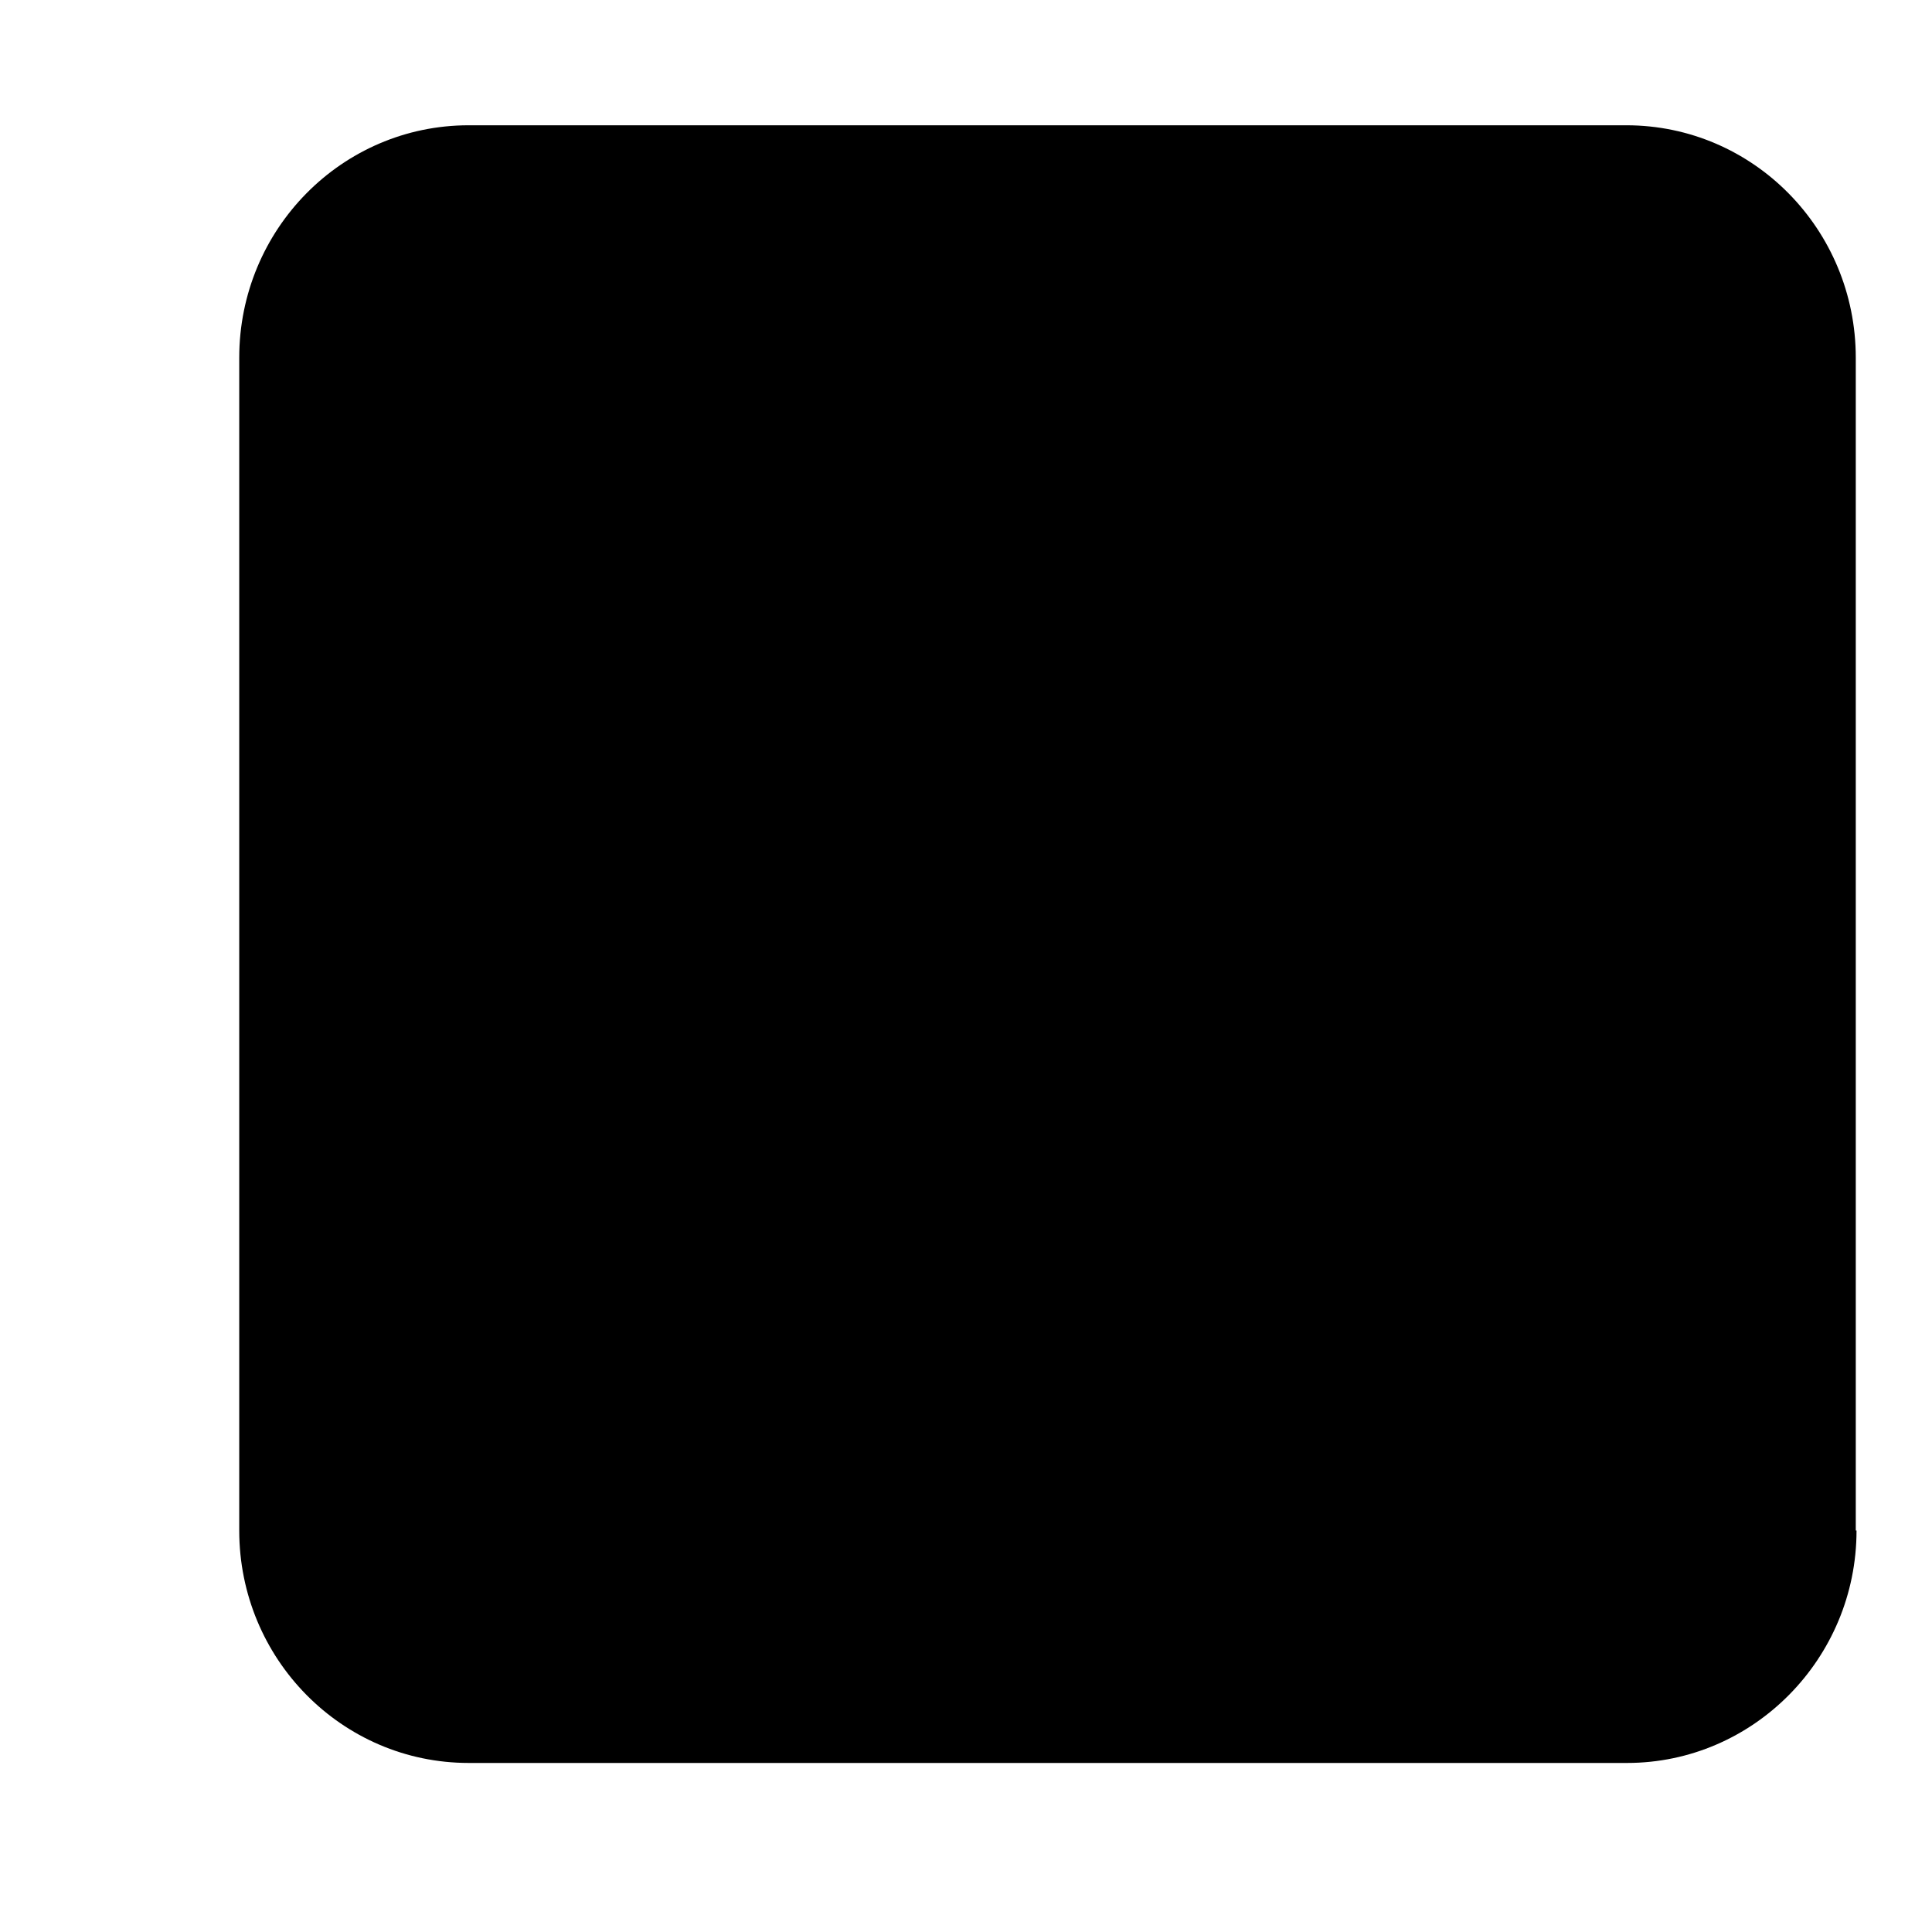
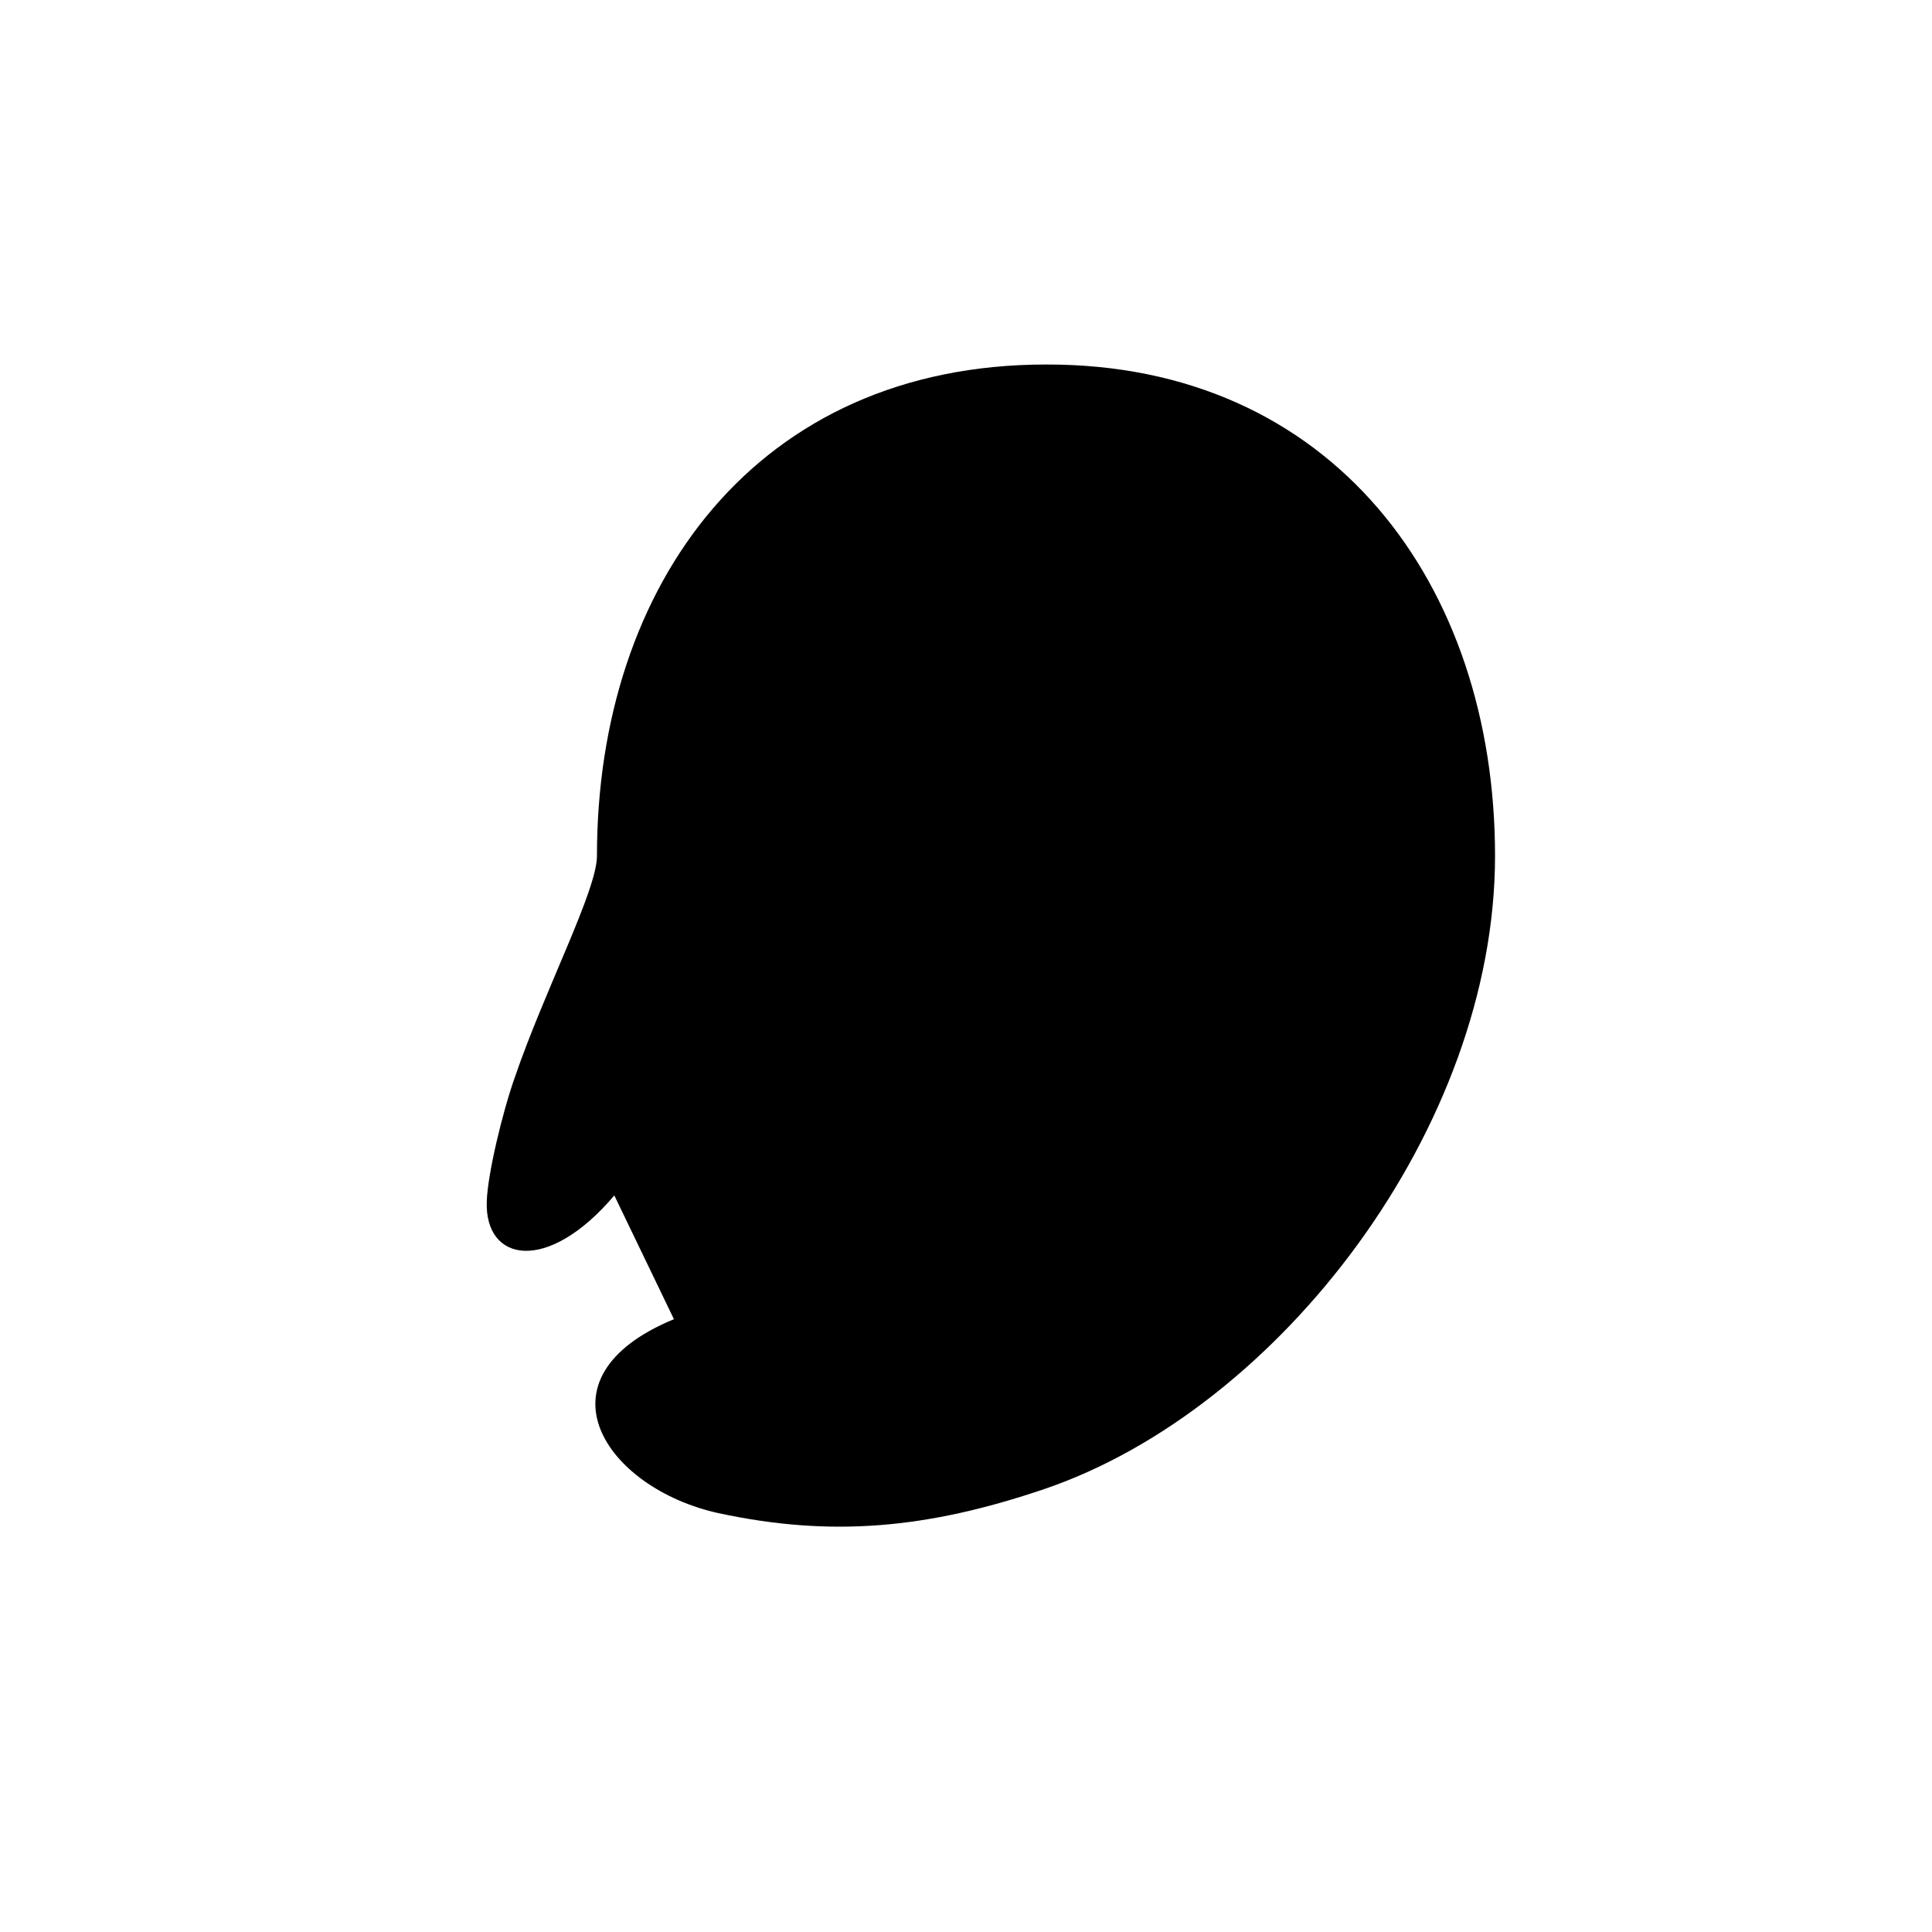
<svg xmlns="http://www.w3.org/2000/svg" version="1.1" x="0px" y="0px" viewBox="0 0 256 256" enable-background="new 0 0 256 256" xml:space="preserve">
  <g>
    <g>
-       <path fill="#000000" d="M246,202.8c0,17-13.7,30.8-30.4,30.8H62.1c-16.8,0-30.4-13.8-30.4-30.8V47.4c0-17,13.6-30.8,30.4-30.8h153.4c16.8,0,30.4,13.8,30.4,30.8V202.8z" />
      <path fill="#000000" d="M225.5,71.9" />
      <path fill="#000000" d="M10,239.4" />
-       <path fill="#000000" d="M40,57.7" />
      <path fill="#000000" d="M74,39.3" />
      <path fill="#000000" d="M198.1,113.4c0,36-28.6,73.3-59.7,83.9c-15.6,5.3-28.3,6.4-43.2,3.2c-15-3.3-24.8-17.9-5.9-25.7c0,0-4.1-8.5-7.9-16.4c-8.9,10.5-17.2,8.8-16.9,0.8c0.1-3.6,2.1-11.9,3.7-16.4c4-11.7,10.9-24.8,10.9-29.4c0-36,21.2-65.1,59.5-65.1C176.5,48.2,198.1,77.4,198.1,113.4z" />
-       <path fill="#000000" d="M78.7,113.4c0,36,28.5,73.3,59.6,83.9c15.6,5.3,28.3,6.4,43.2,3.2c15-3.3,24.8-17.9,5.9-25.7c0,0,4.1-8.5,7.8-16.4c9,10.5,17.3,8.8,16.9,0.8c-0.1-3.6-2.1-11.9-3.6-16.4c-4-11.7-10.9-24.8-10.9-29.4c0-36-21.3-65.1-59.5-65.1C100.3,48.2,78.7,77.4,78.7,113.4z" />
    </g>
  </g>
</svg>